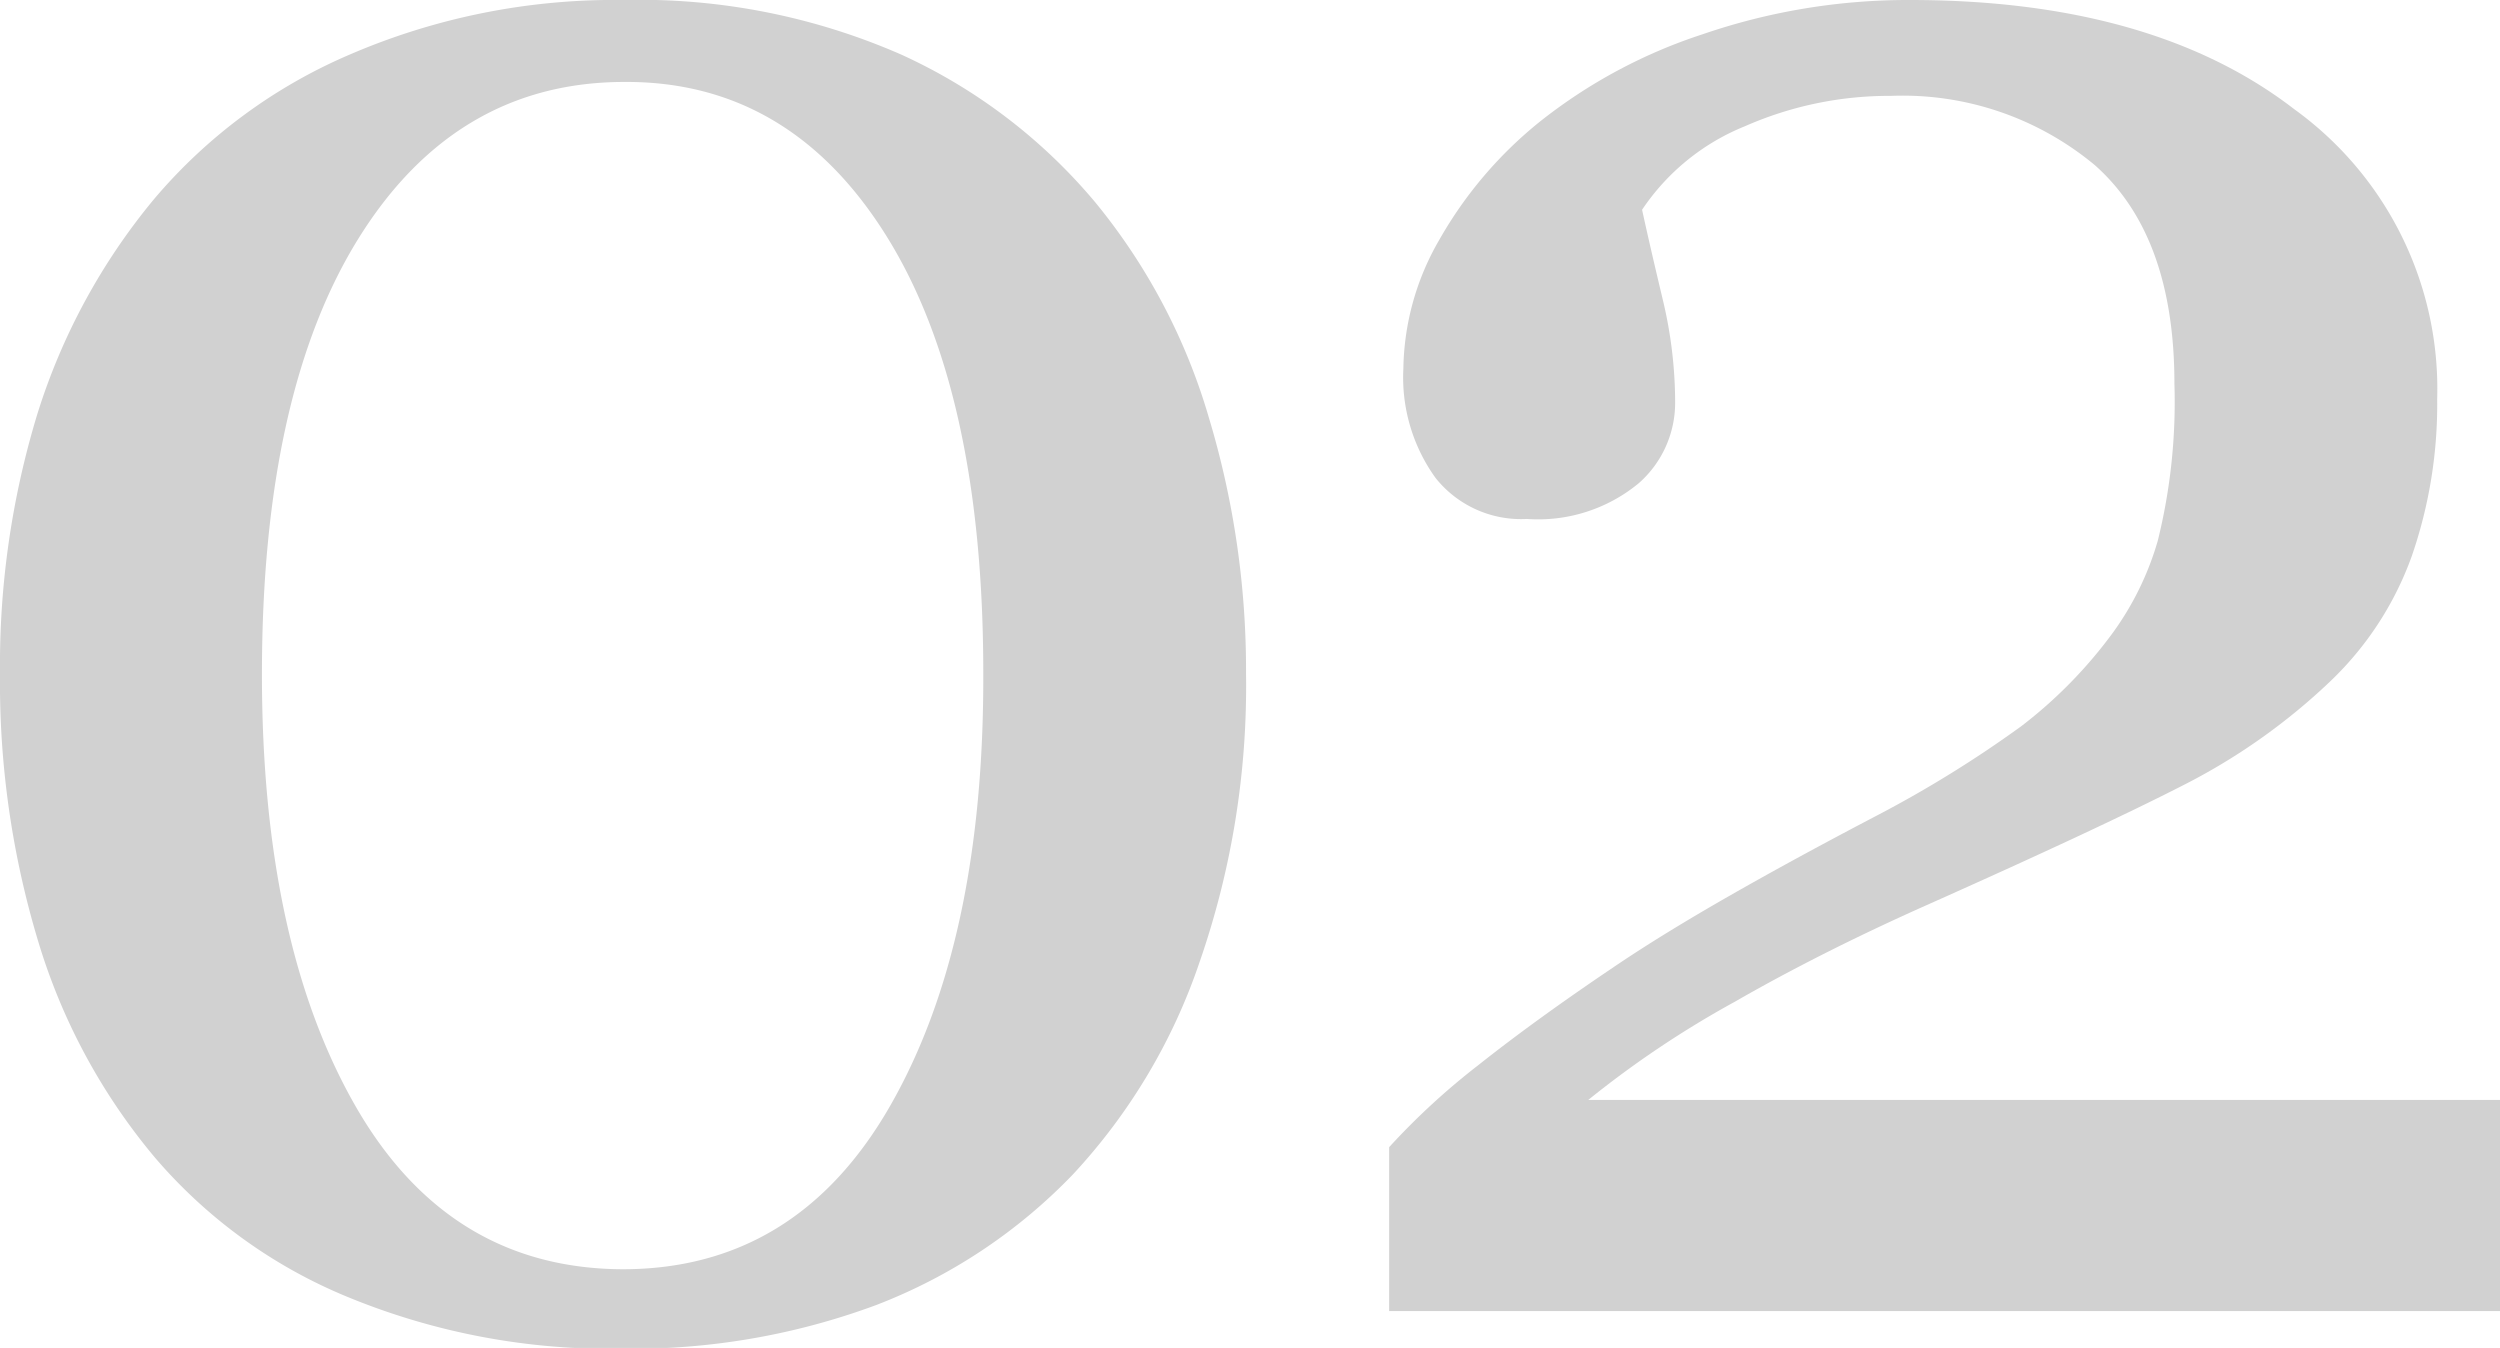
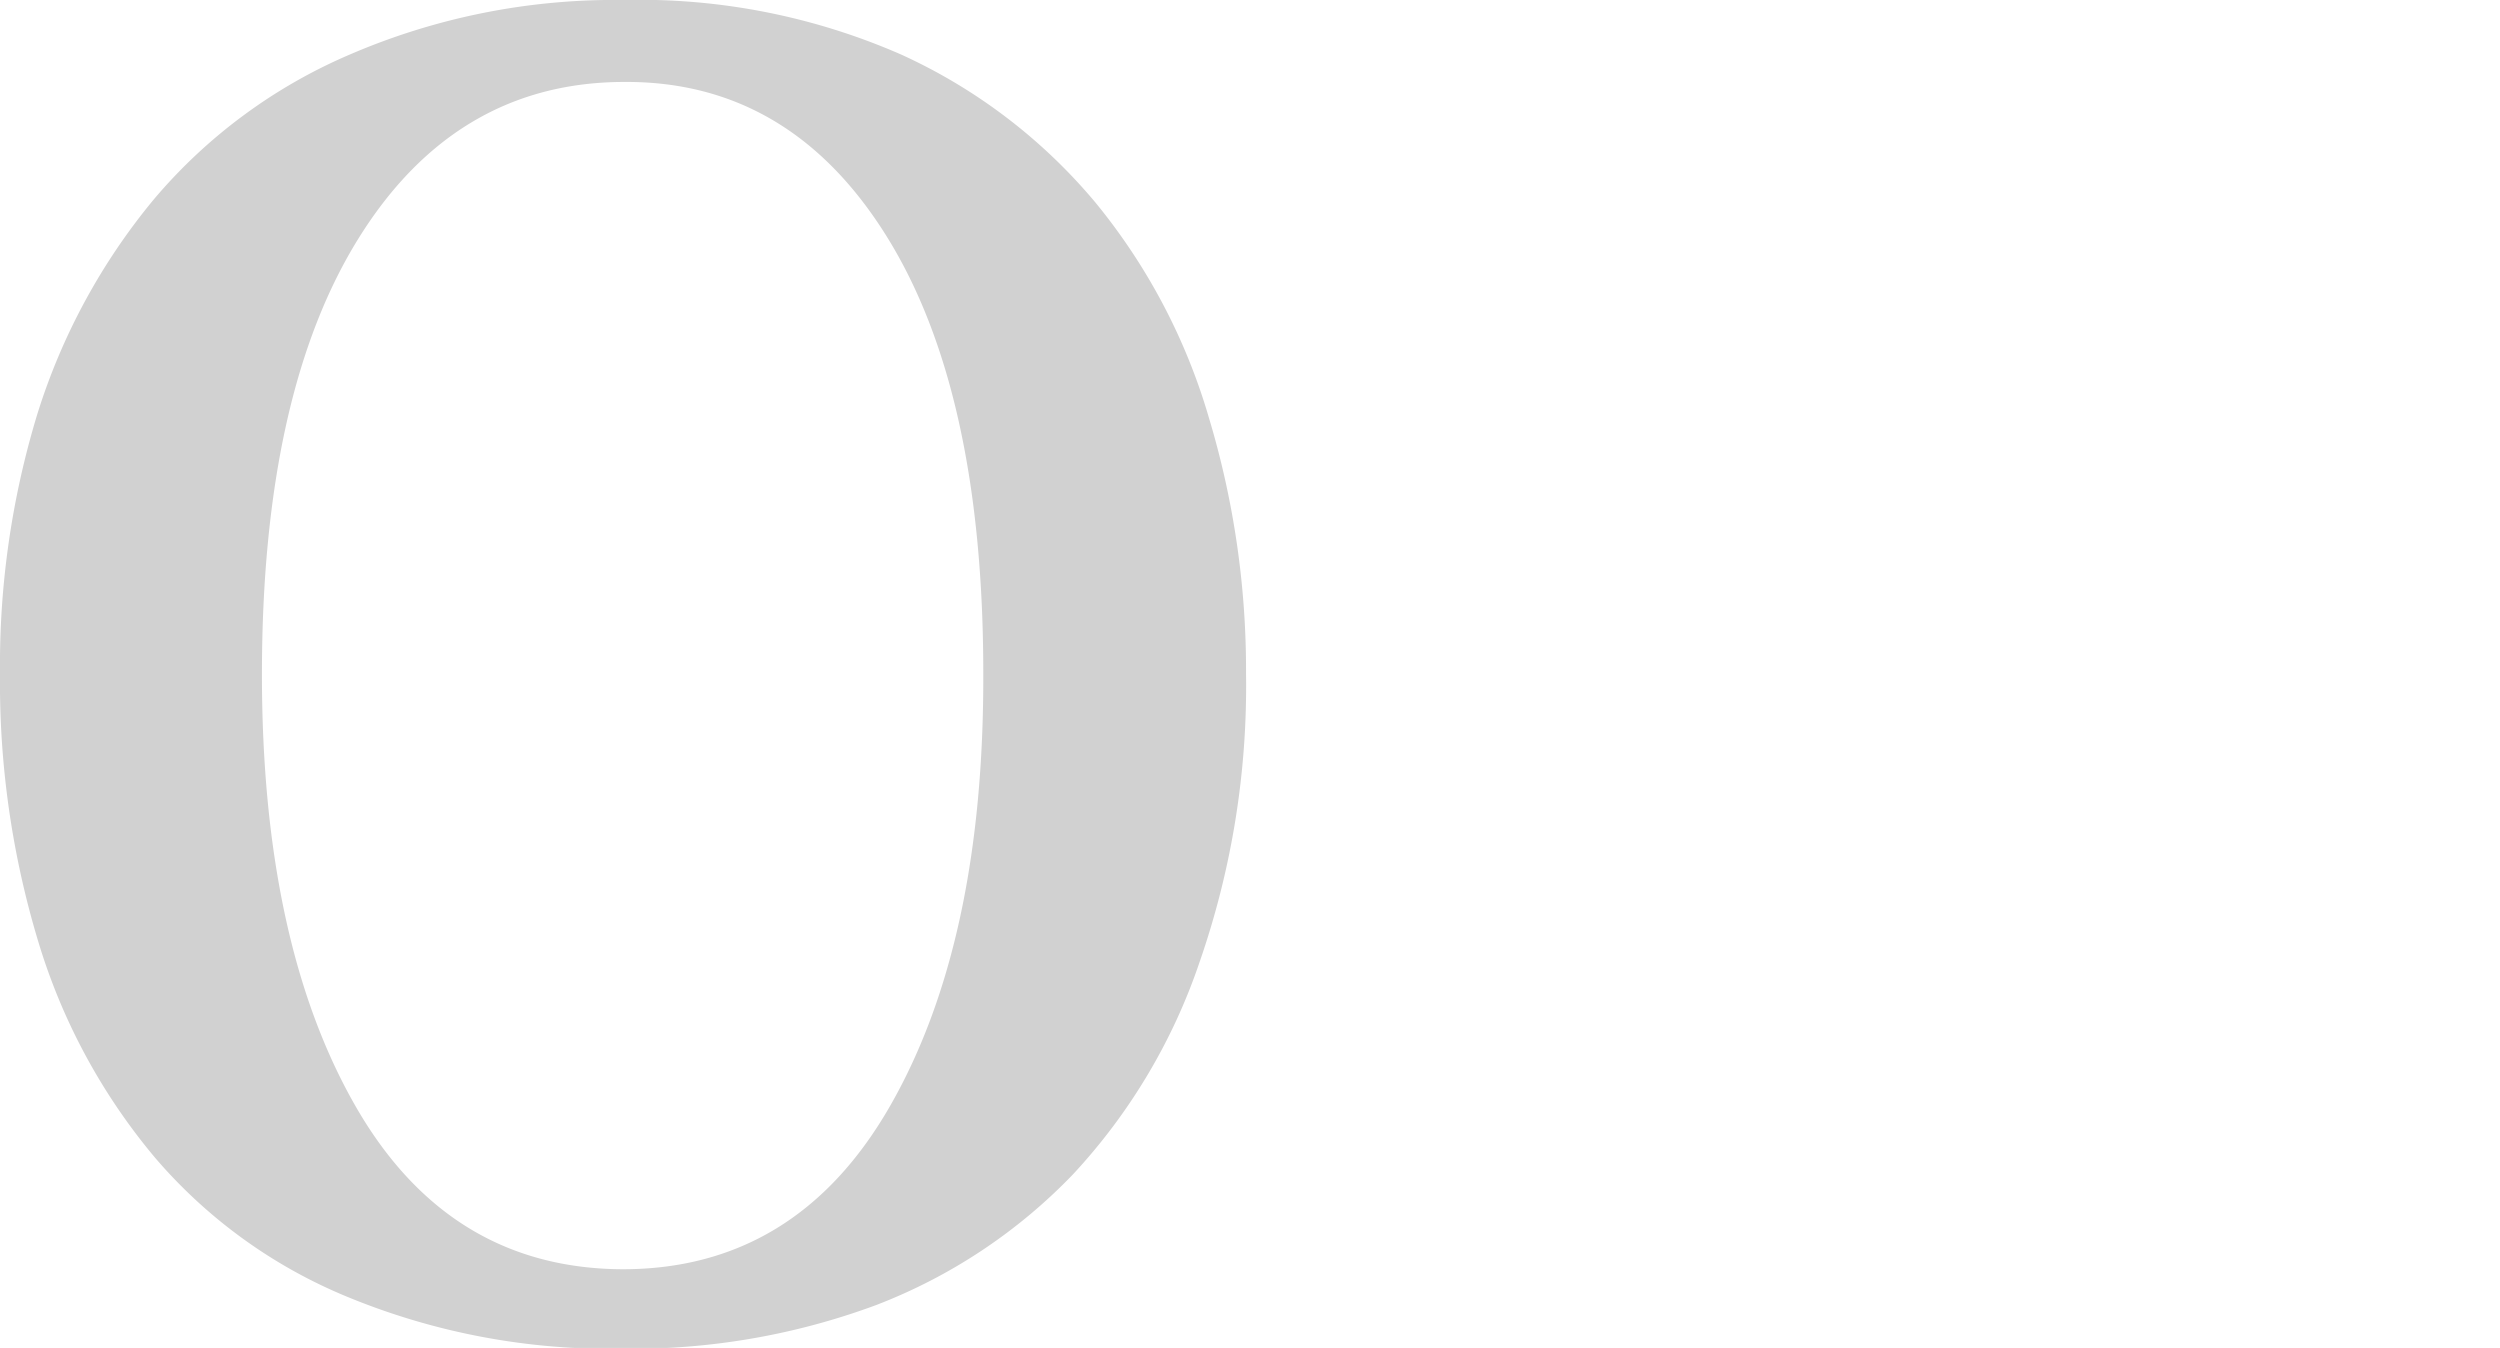
<svg xmlns="http://www.w3.org/2000/svg" viewBox="0 0 91.53 49.35">
  <defs>
    <style>.cls-1{fill:#d1d1d1;}</style>
  </defs>
  <g id="Слой_2" data-name="Слой 2">
    <g id="Слой_1-2" data-name="Слой 1">
      <path class="cls-1" d="M40.11,7.42a22.22,22.22,0,0,1,4.14,7.84,32.07,32.07,0,0,1,1.37,9.39,30.8,30.8,0,0,1-1.7,10.57A21.56,21.56,0,0,1,39.28,43a19.88,19.88,0,0,1-7.2,4.78,25.69,25.69,0,0,1-9.29,1.6,25.21,25.21,0,0,1-10-1.87,18.56,18.56,0,0,1-7.11-5.12,22.29,22.29,0,0,1-4.28-7.92A32.77,32.77,0,0,1,0,24.65a31.51,31.51,0,0,1,1.37-9.5A23.06,23.06,0,0,1,5.64,7.29,19.34,19.34,0,0,1,12.8,2,24.49,24.49,0,0,1,22.83,0,23.88,23.88,0,0,1,33,2,20.14,20.14,0,0,1,40.11,7.42ZM36,24.65q0-10.32-3.54-16T22.87,3q-6.16,0-9.72,5.69t-3.56,16q0,9.81,3.41,15.78t9.79,6q6.38,0,9.81-6T36,24.65Z" />
-       <path class="cls-1" d="M91.53,48H50.86V42a25.79,25.79,0,0,1,3.26-3q2.09-1.66,5-3.62,1.73-1.17,4.16-2.56t5.51-3A42.58,42.58,0,0,0,74,26.59a16.85,16.85,0,0,0,3.36-3.43A10.83,10.83,0,0,0,79,19.8a21.13,21.13,0,0,0,.61-5.75q0-5.42-2.91-8a11,11,0,0,0-7.47-2.54,13.1,13.1,0,0,0-5.34,1.11,8.24,8.24,0,0,0-3.77,3.06c.2.92.45,2,.76,3.3a16.17,16.17,0,0,1,.45,3.73A3.92,3.92,0,0,1,60,17.69,5.78,5.78,0,0,1,55.9,19a4,4,0,0,1-3.34-1.5,6.29,6.29,0,0,1-1.18-4,9.65,9.65,0,0,1,1.31-4.71,15.11,15.11,0,0,1,3.73-4.37,19.1,19.1,0,0,1,5.9-3.16A23.16,23.16,0,0,1,69.92,0Q78.82,0,84,4a12.62,12.62,0,0,1,5.23,10.6,17,17,0,0,1-.93,5.76,11.87,11.87,0,0,1-3,4.6,22.66,22.66,0,0,1-5.39,3.8q-3.07,1.57-9.42,4.4c-2.51,1.12-4.86,2.3-7,3.53a36.46,36.46,0,0,0-5.34,3.58H91.53Z" />
    </g>
  </g>
</svg>